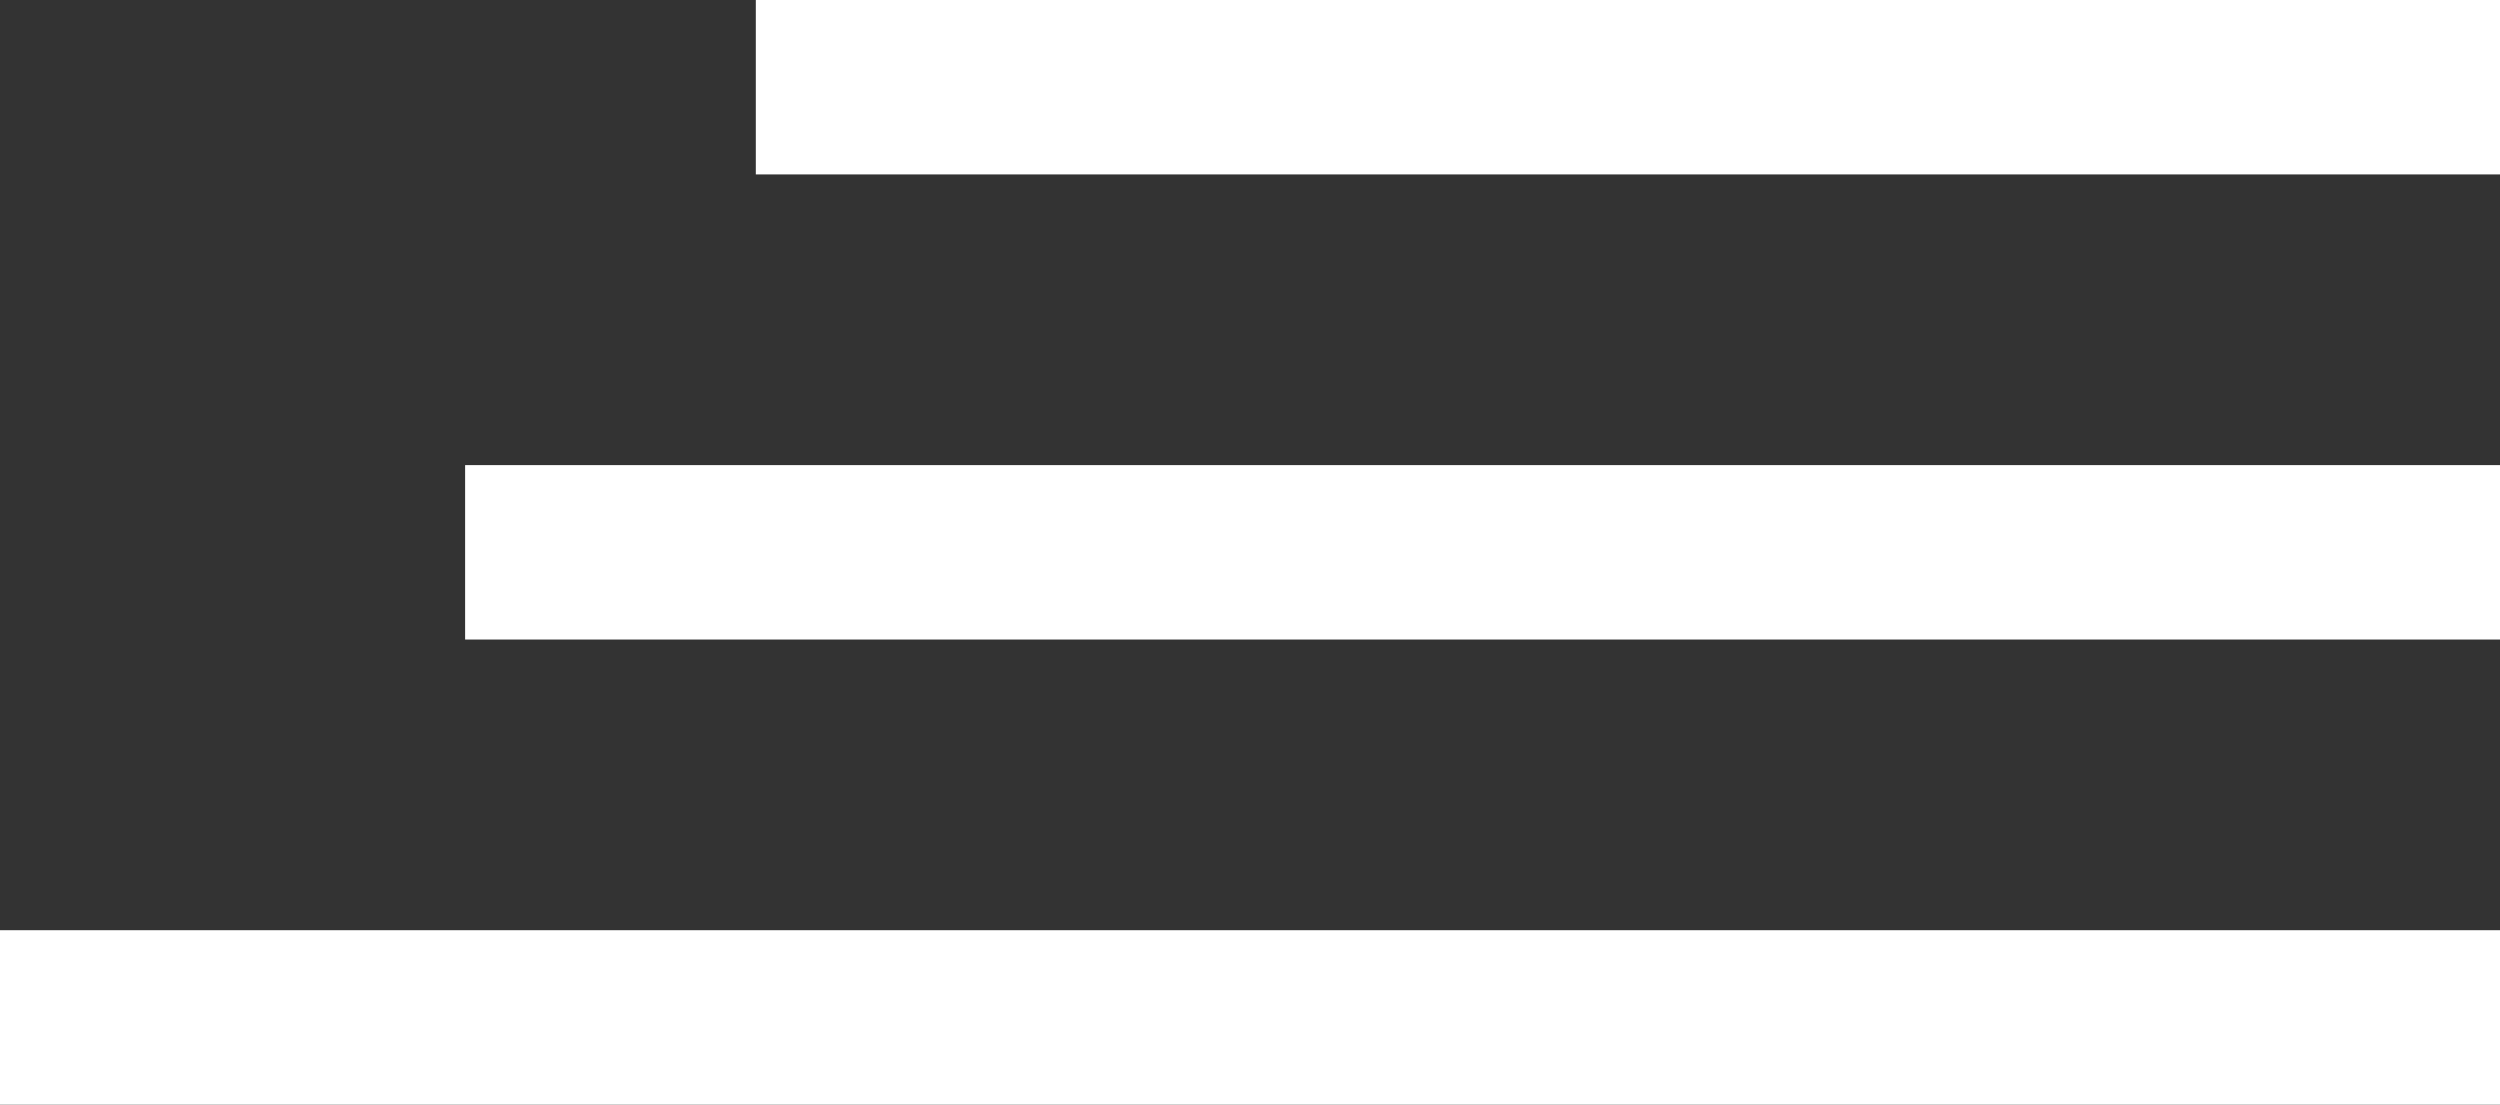
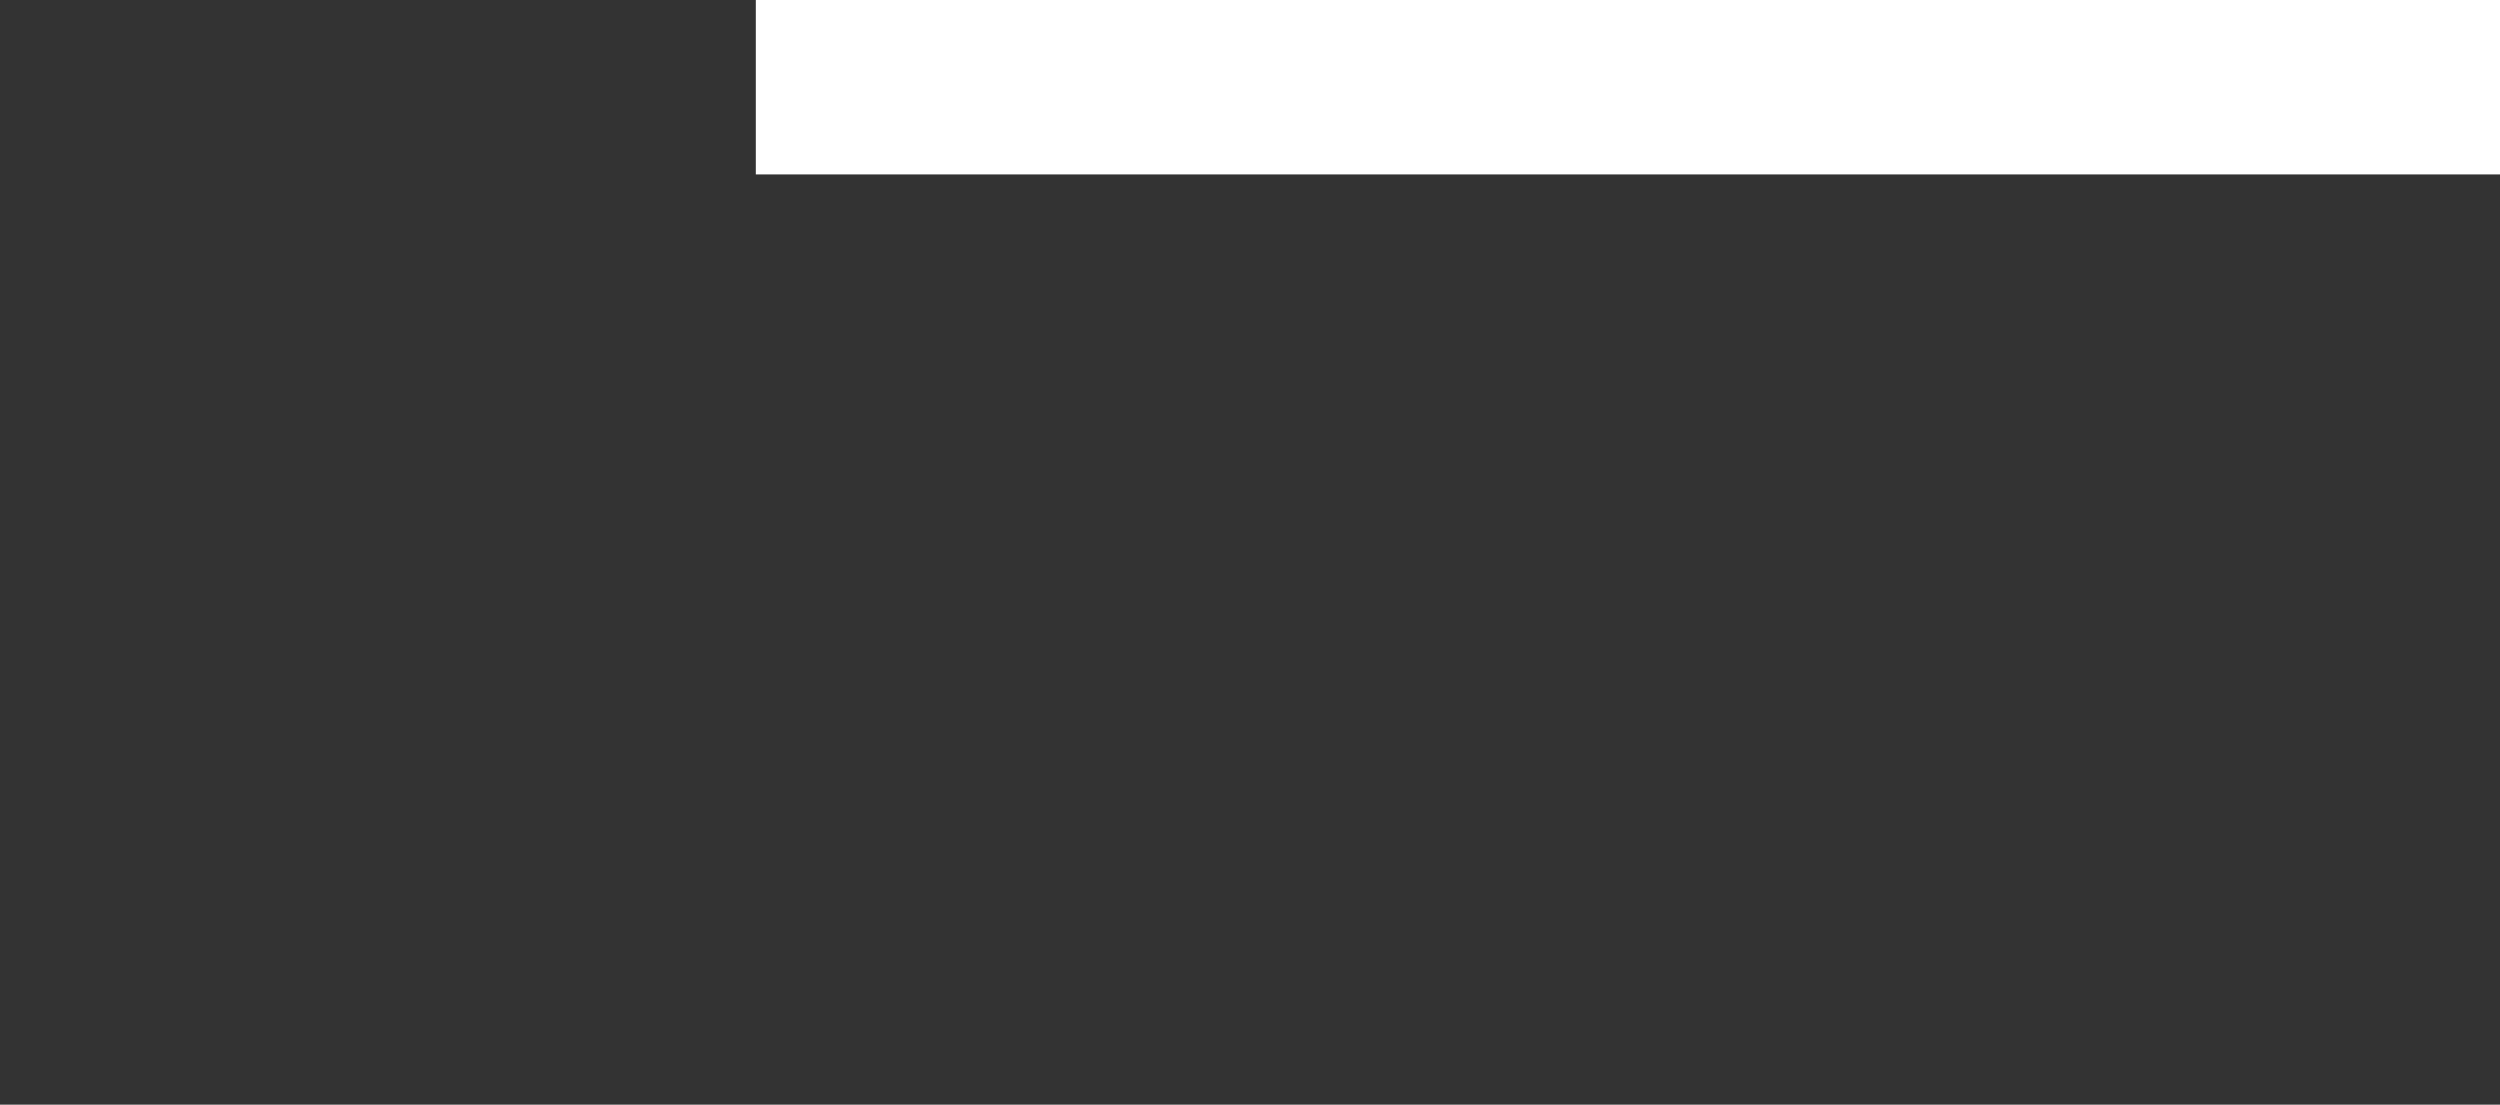
<svg xmlns="http://www.w3.org/2000/svg" width="43" height="19" viewBox="0 0 43 19" fill="none">
  <rect x="0" y="0" width="43" height="19" fill="#333333" stroke="none" />
  <line x1="13" y1="1.5" x2="43" y2="1.5" stroke="white" stroke-width="3" />
-   <line x1="8" y1="9.5" x2="43" y2="9.5" stroke="white" stroke-width="3" />
-   <line y1="17.5" x2="43" y2="17.5" stroke="white" stroke-width="3" />
</svg>